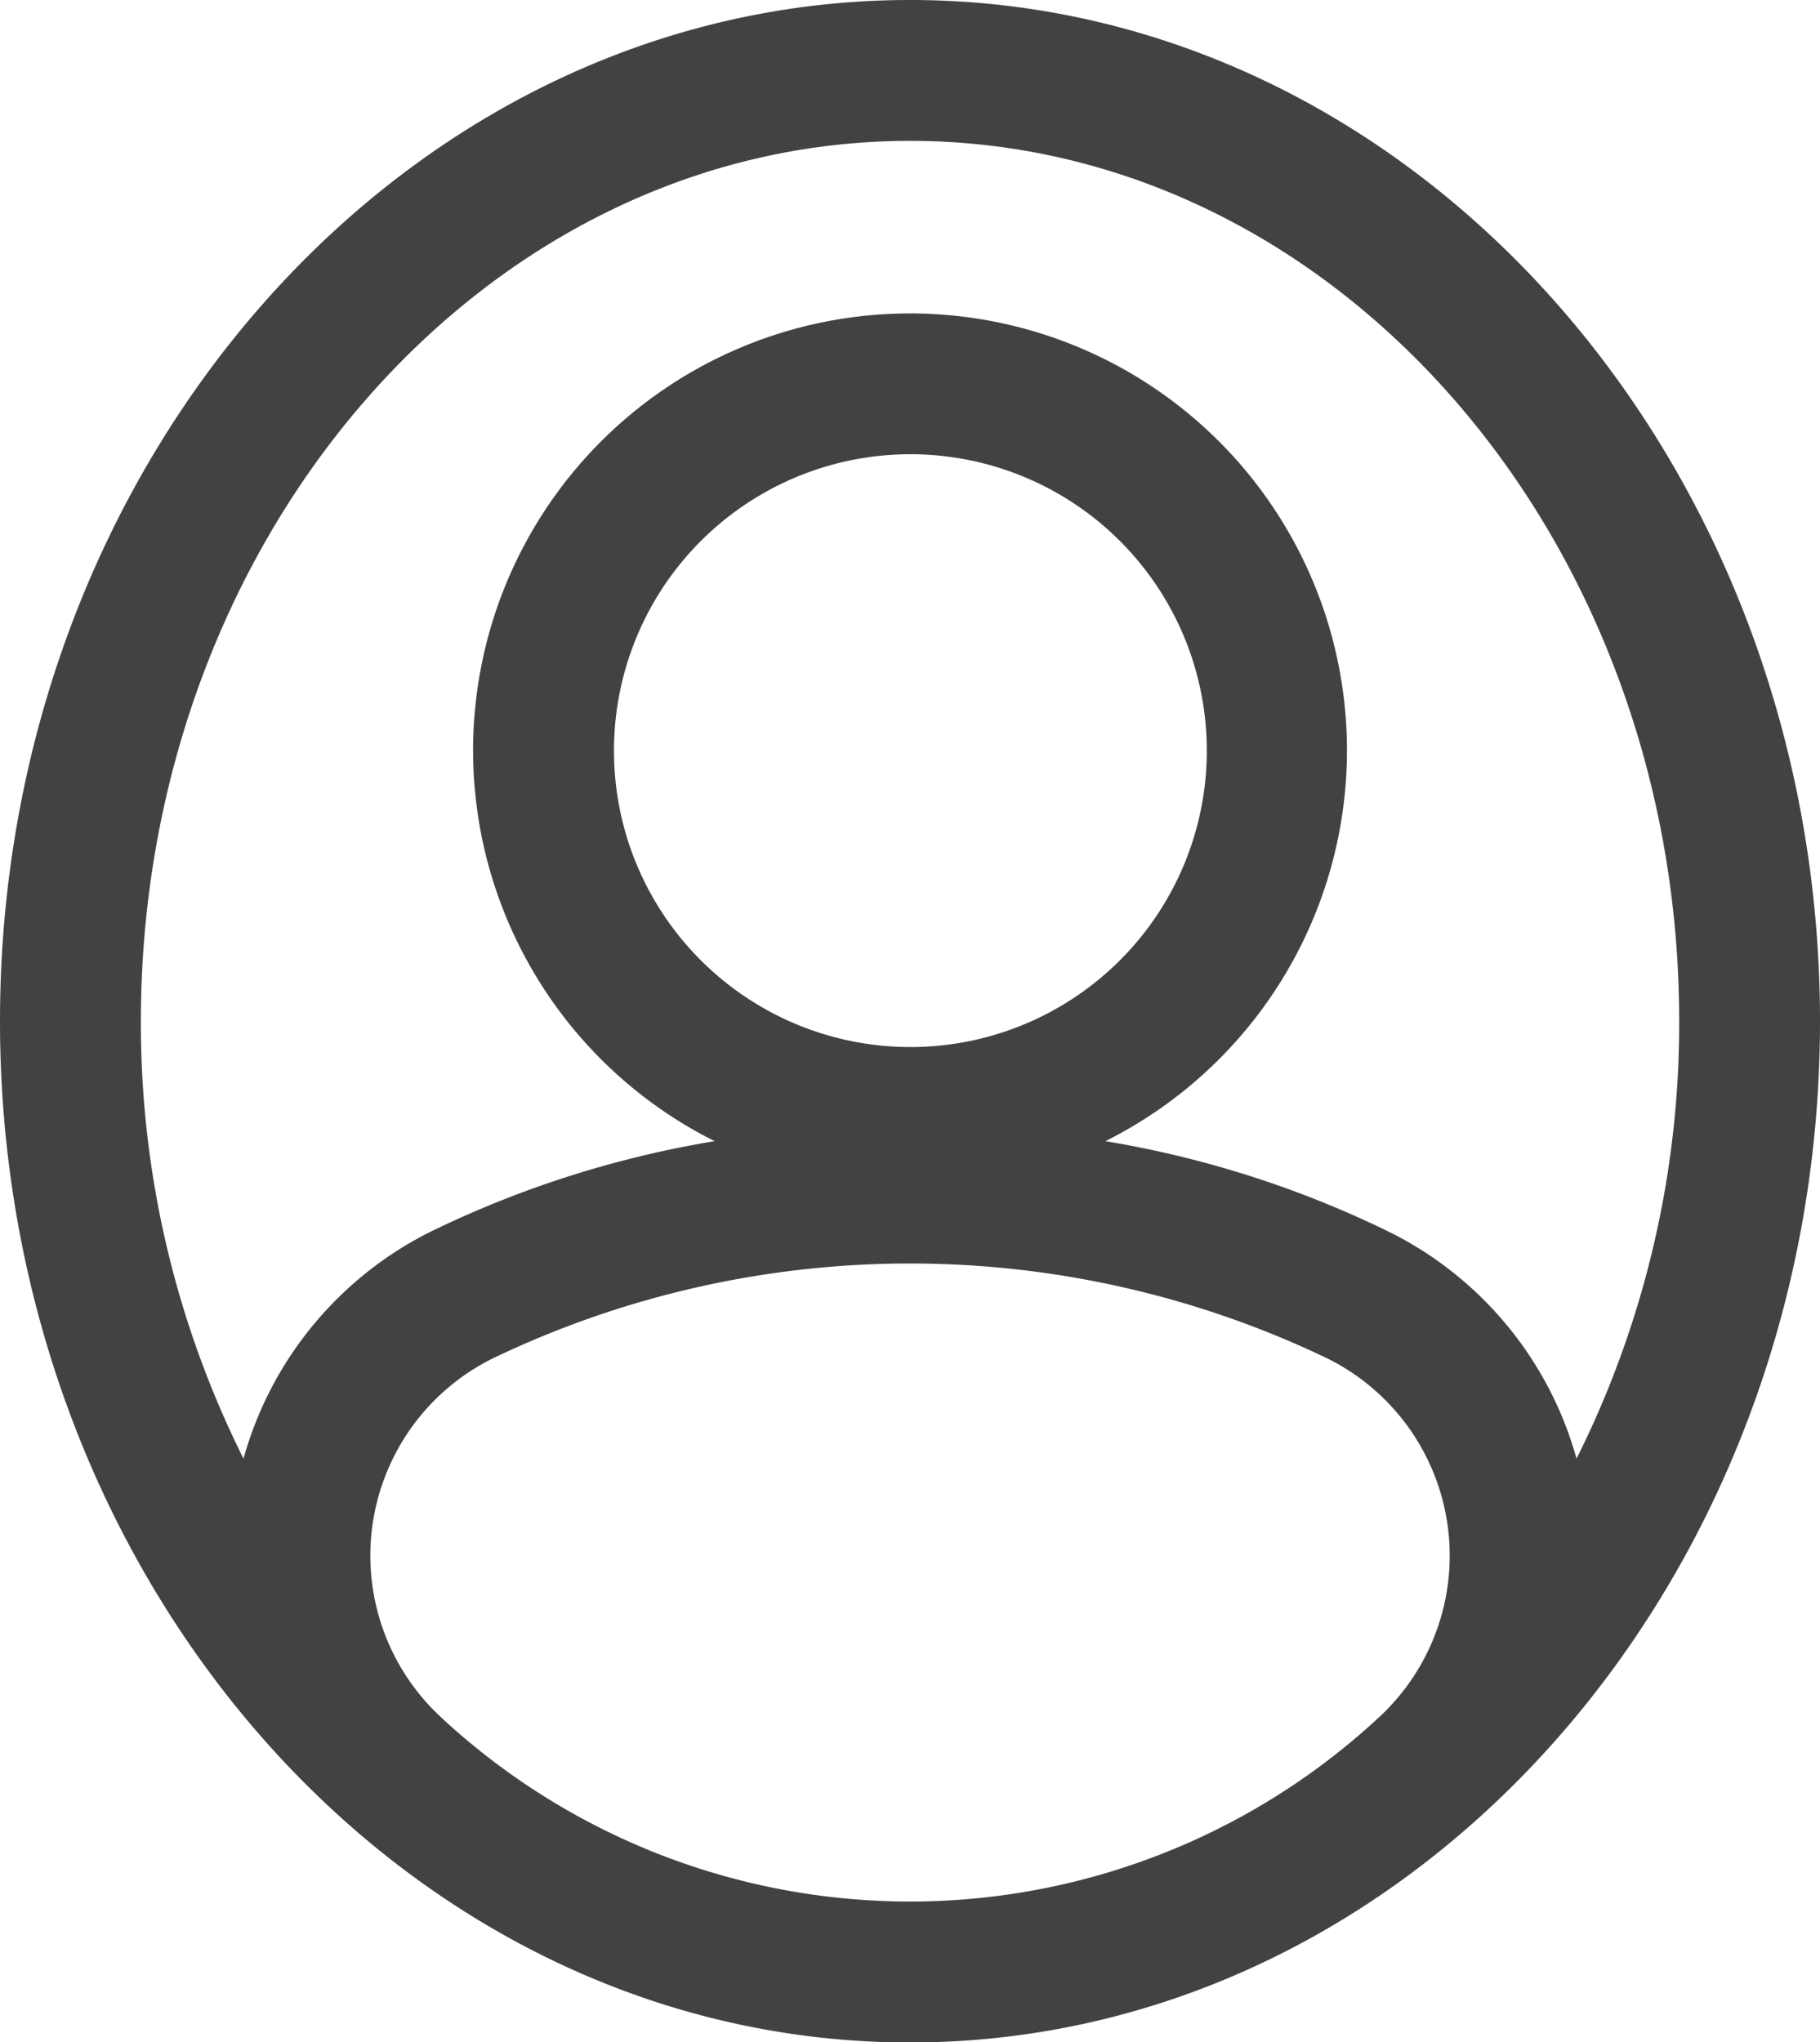
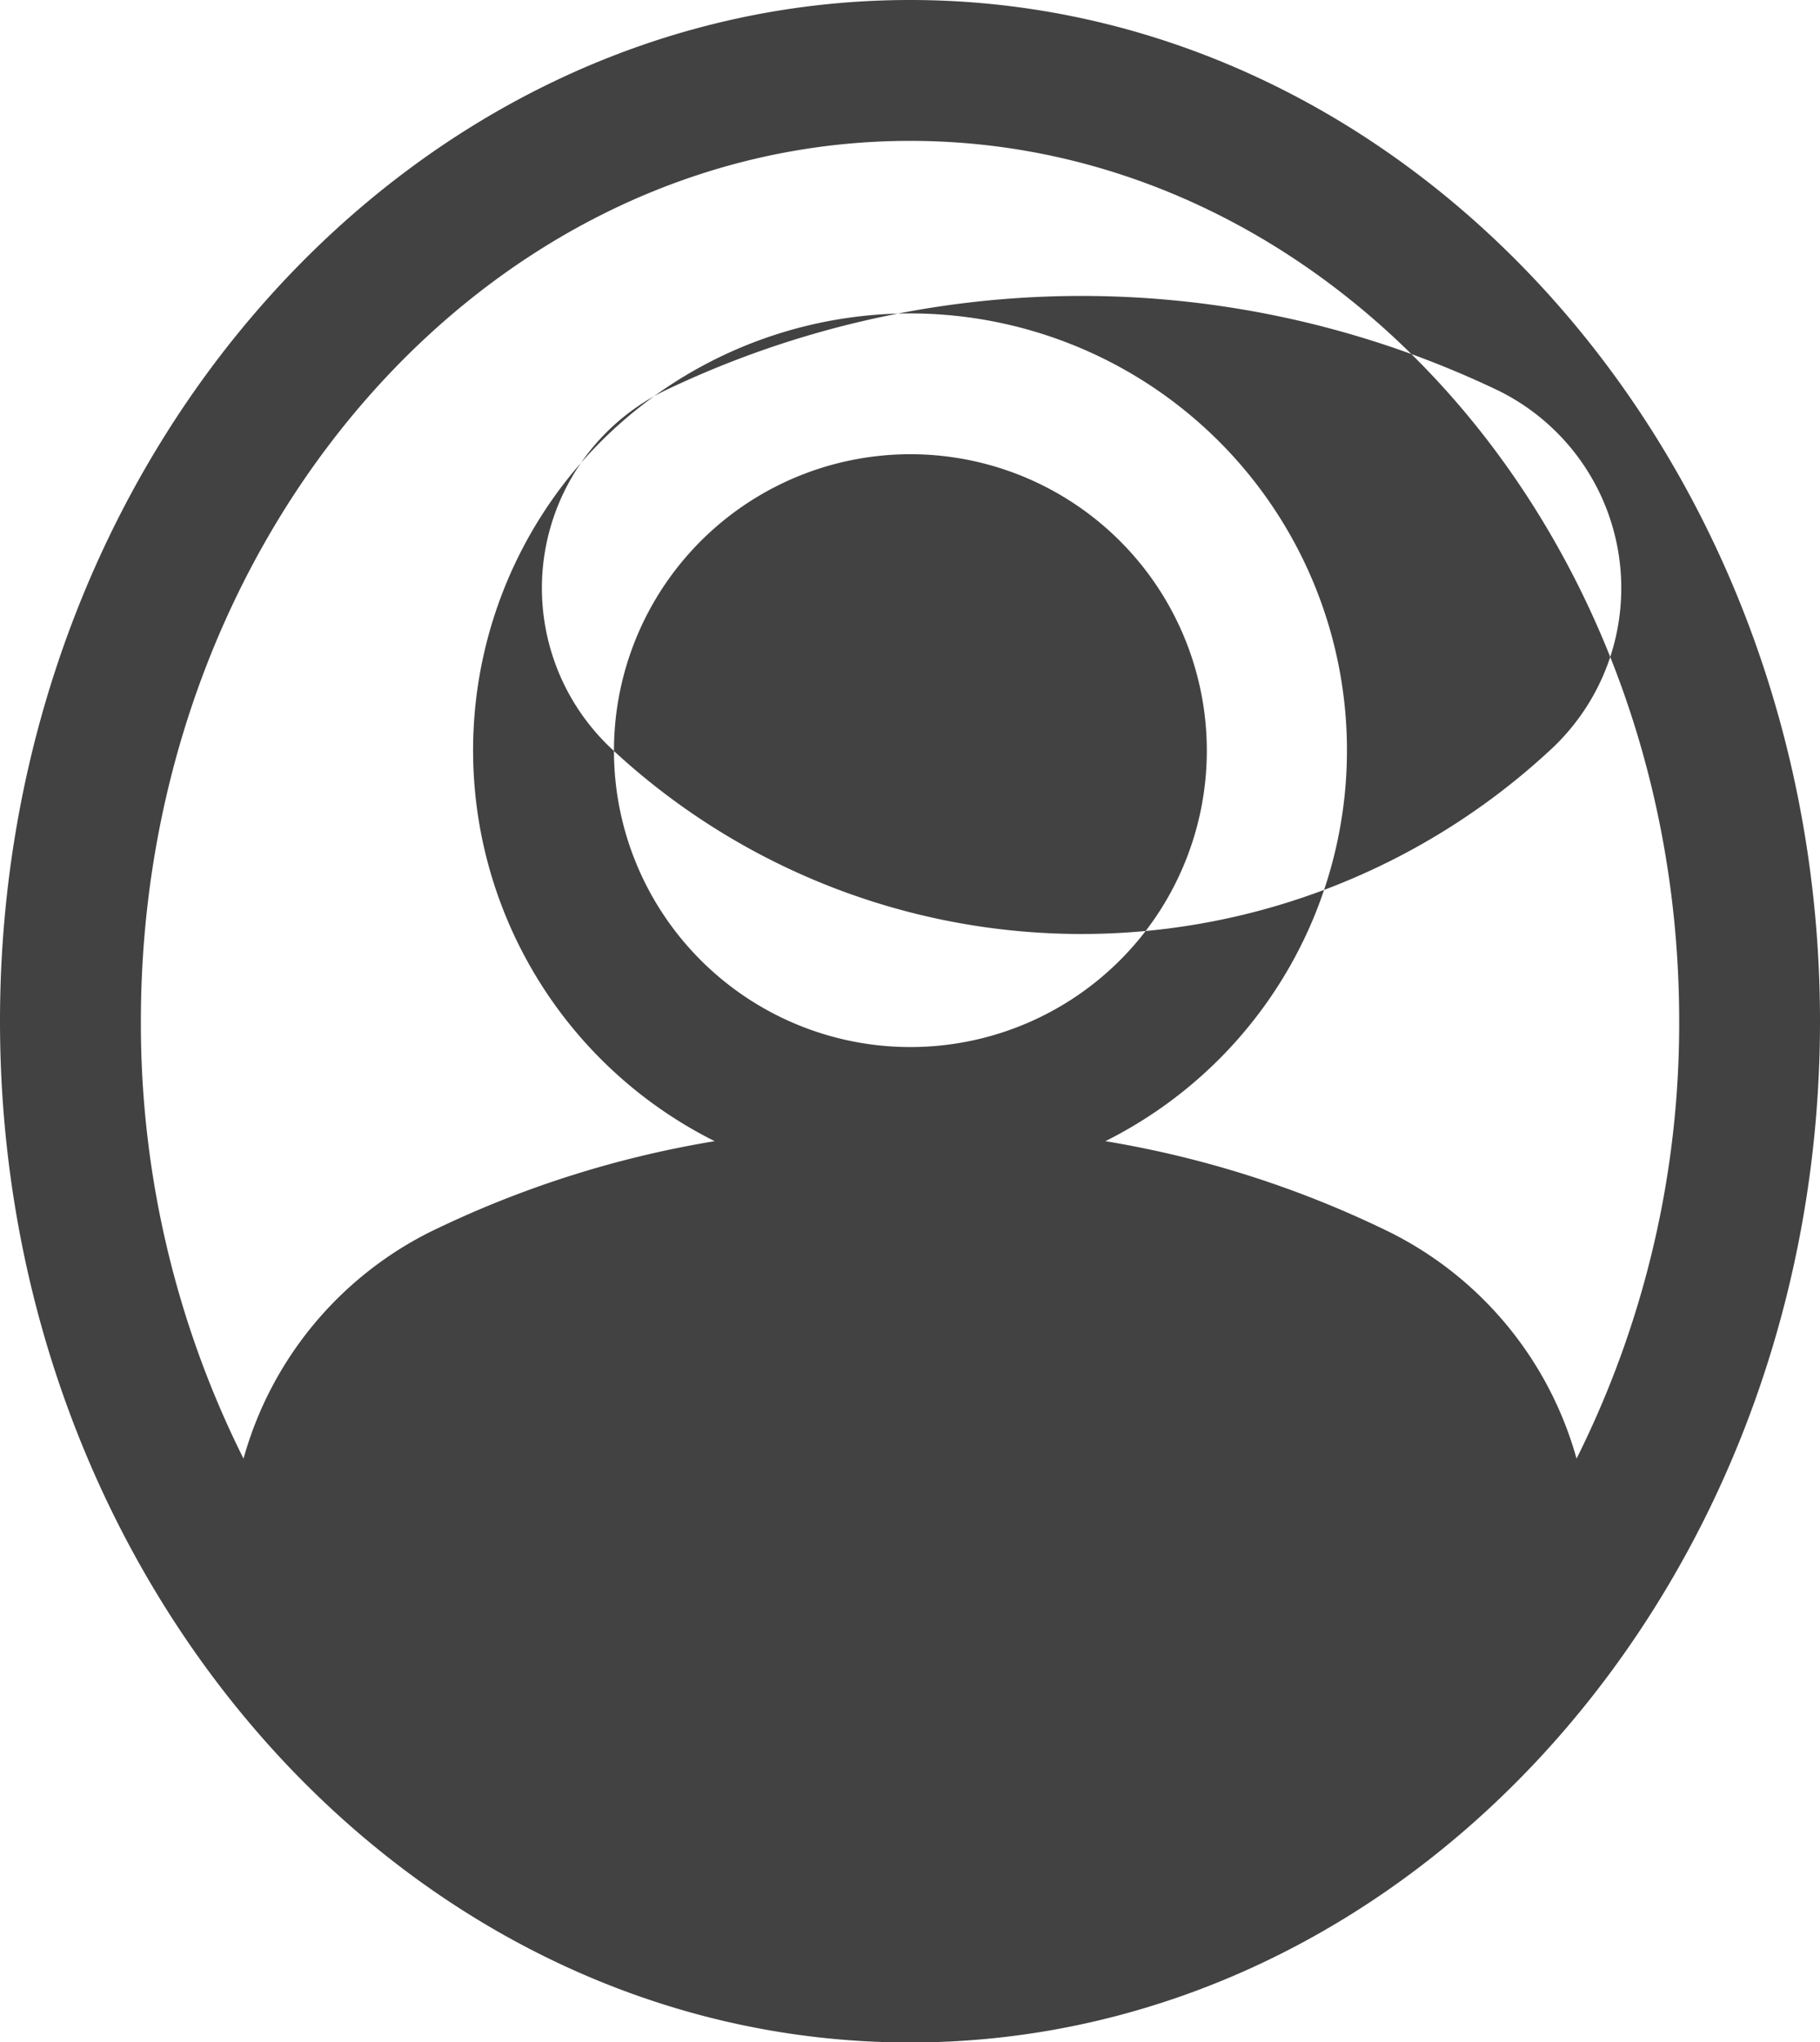
<svg xmlns="http://www.w3.org/2000/svg" width="29.895" height="33.548" viewBox="0 0 29.895 33.548">
-   <path fill="#424242" d="M138.828,26.25c-8.242,0-14.948,7.525-14.948,16.774S130.586,59.8,138.828,59.8s14.947-7.525,14.947-16.774S147.069,26.25,138.828,26.25Zm0,2.314c6.967,0,12.634,6.487,12.634,14.46a15.977,15.977,0,0,1-1.686,7.186,5.933,5.933,0,0,0-3.058-3.715,16.871,16.871,0,0,0-4.681-1.5,7.177,7.177,0,1,0-6.418,0,16.933,16.933,0,0,0-4.692,1.5,5.945,5.945,0,0,0-3.047,3.715,15.978,15.978,0,0,1-1.686-7.186c0-7.974,5.667-14.46,12.634-14.46Zm-4.863,10.022a4.869,4.869,0,1,1,1.426,3.437,4.863,4.863,0,0,1-1.426-3.437Zm-2.818,15.893a3.616,3.616,0,0,1,.821-5.913,15.847,15.847,0,0,1,13.72,0,3.616,3.616,0,0,1,.821,5.913,11.318,11.318,0,0,1-15.363,0Z" transform="translate(-123.88 -26.25)" />
+   <path fill="#424242" d="M138.828,26.25c-8.242,0-14.948,7.525-14.948,16.774S130.586,59.8,138.828,59.8s14.947-7.525,14.947-16.774S147.069,26.25,138.828,26.25Zm0,2.314c6.967,0,12.634,6.487,12.634,14.46a15.977,15.977,0,0,1-1.686,7.186,5.933,5.933,0,0,0-3.058-3.715,16.871,16.871,0,0,0-4.681-1.5,7.177,7.177,0,1,0-6.418,0,16.933,16.933,0,0,0-4.692,1.5,5.945,5.945,0,0,0-3.047,3.715,15.978,15.978,0,0,1-1.686-7.186c0-7.974,5.667-14.46,12.634-14.46Zm-4.863,10.022a4.869,4.869,0,1,1,1.426,3.437,4.863,4.863,0,0,1-1.426-3.437Za3.616,3.616,0,0,1,.821-5.913,15.847,15.847,0,0,1,13.72,0,3.616,3.616,0,0,1,.821,5.913,11.318,11.318,0,0,1-15.363,0Z" transform="translate(-123.88 -26.25)" />
</svg>